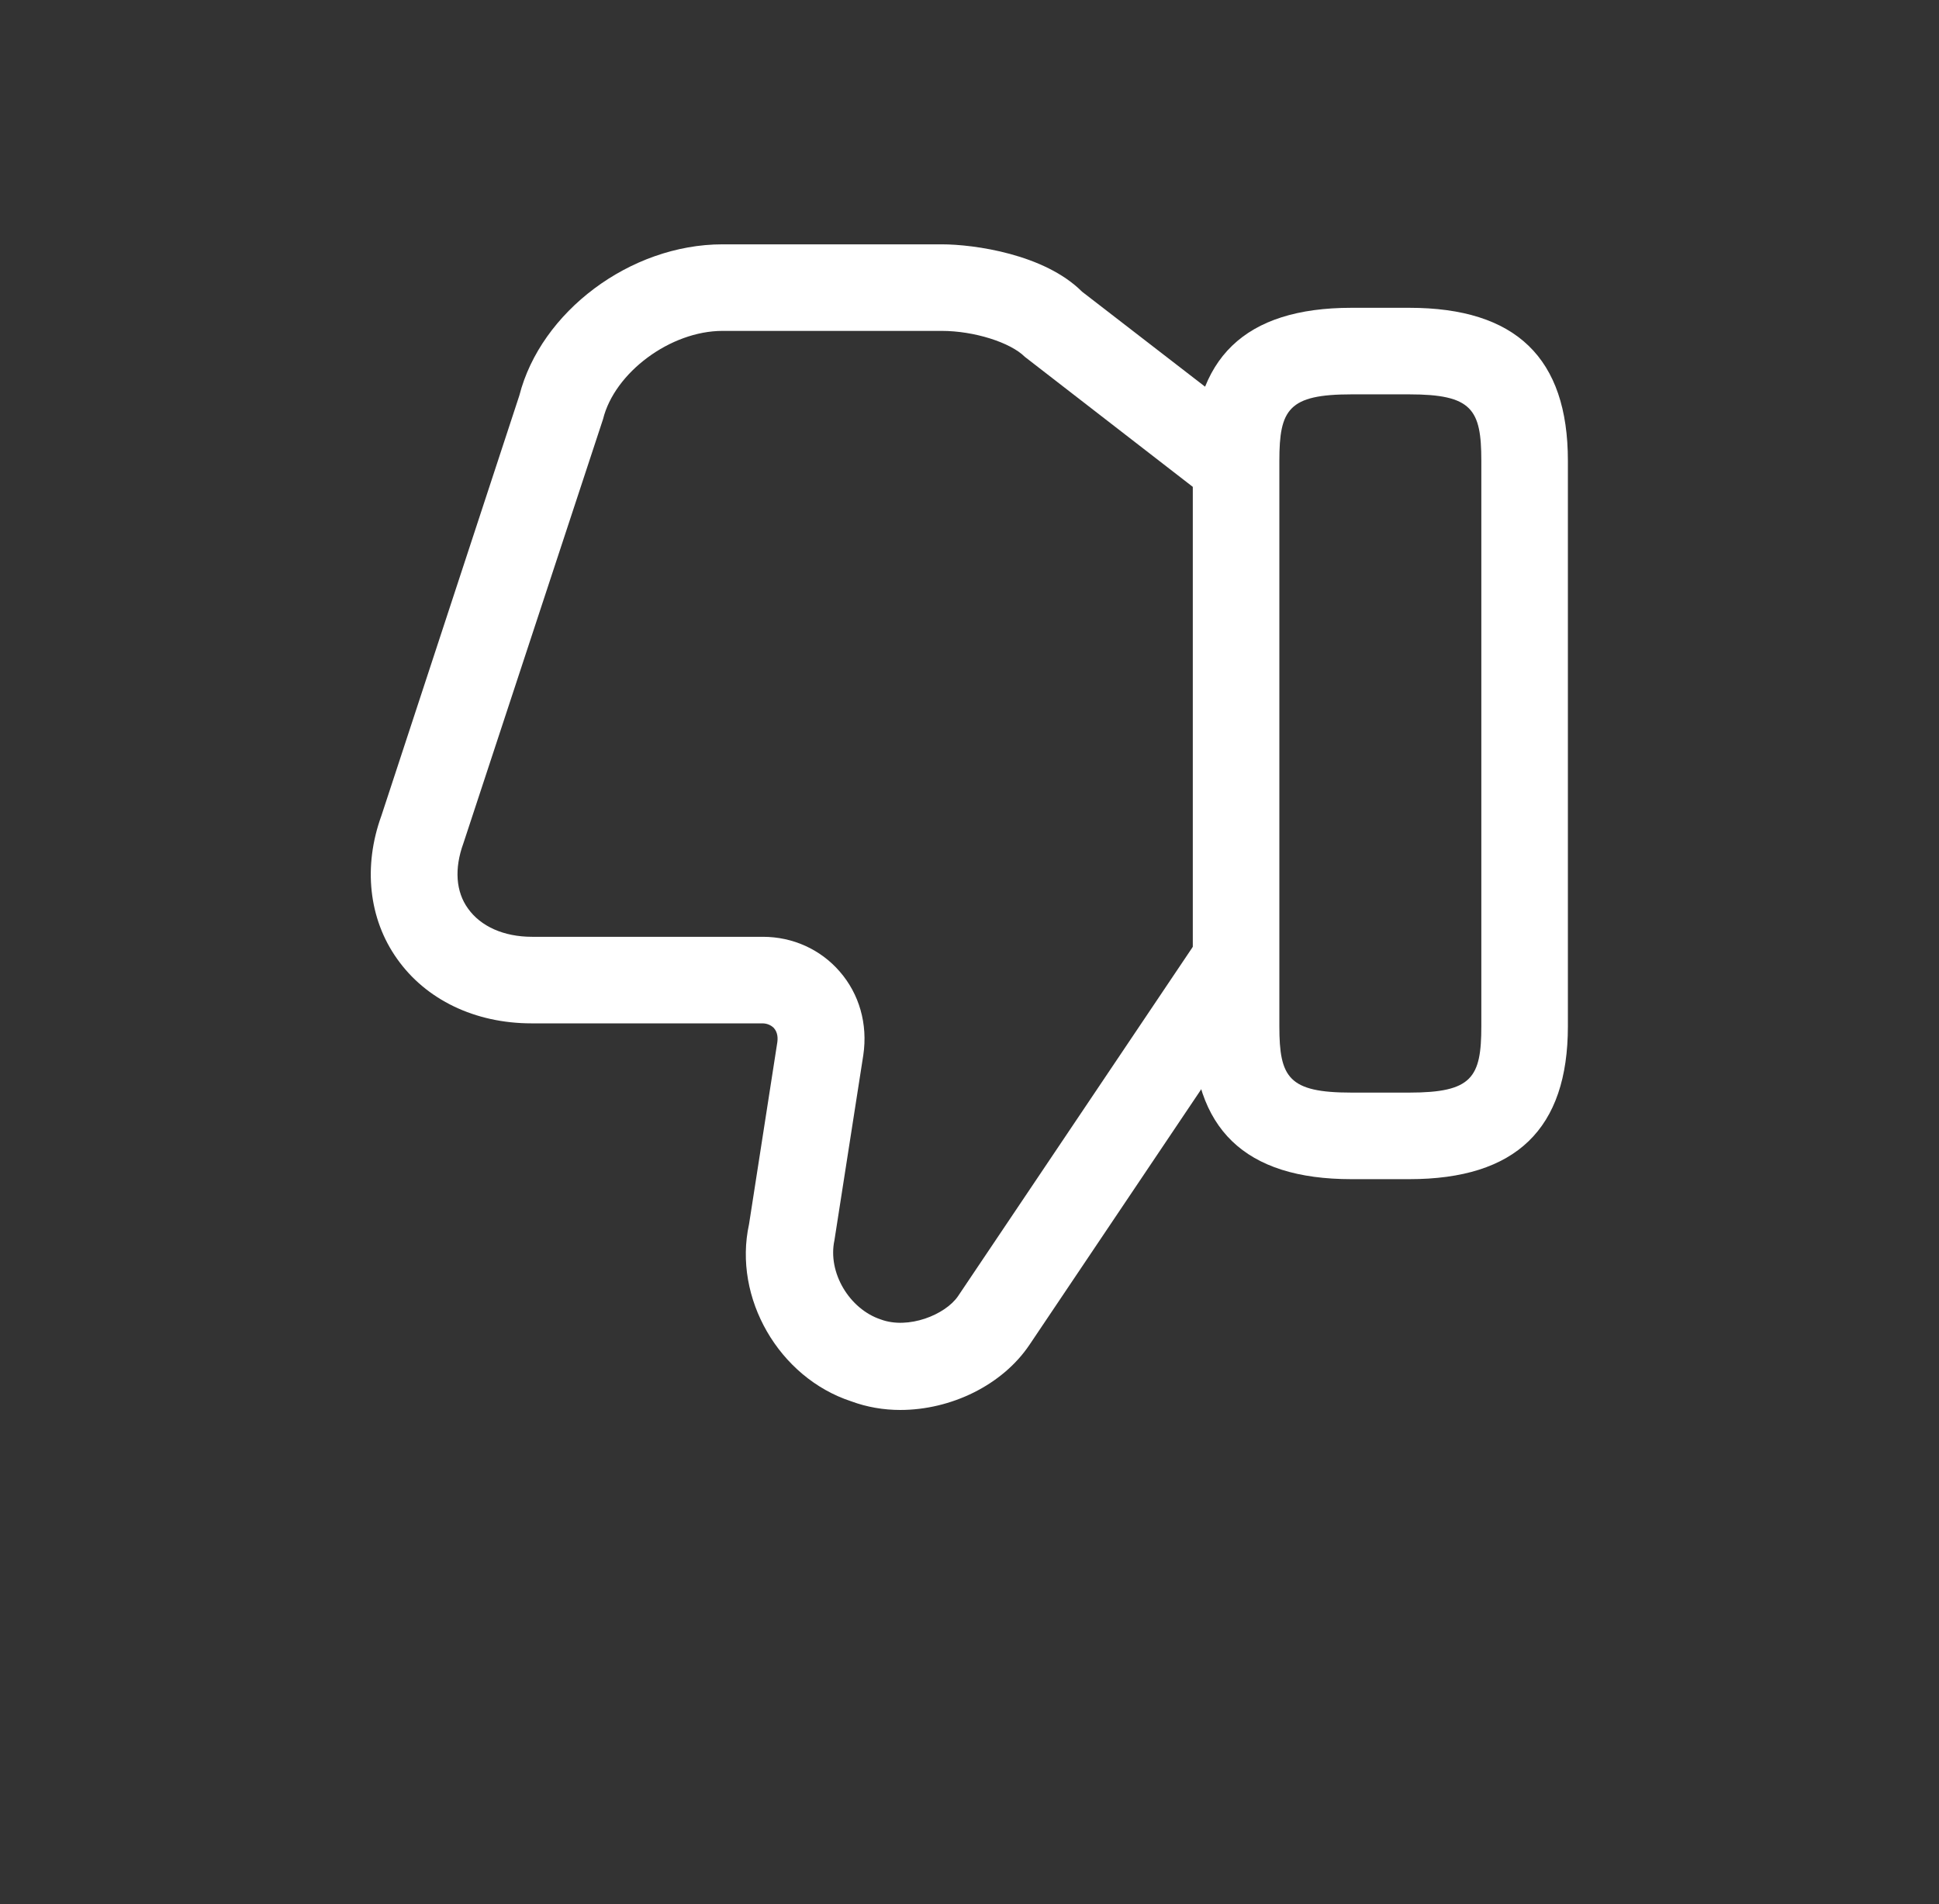
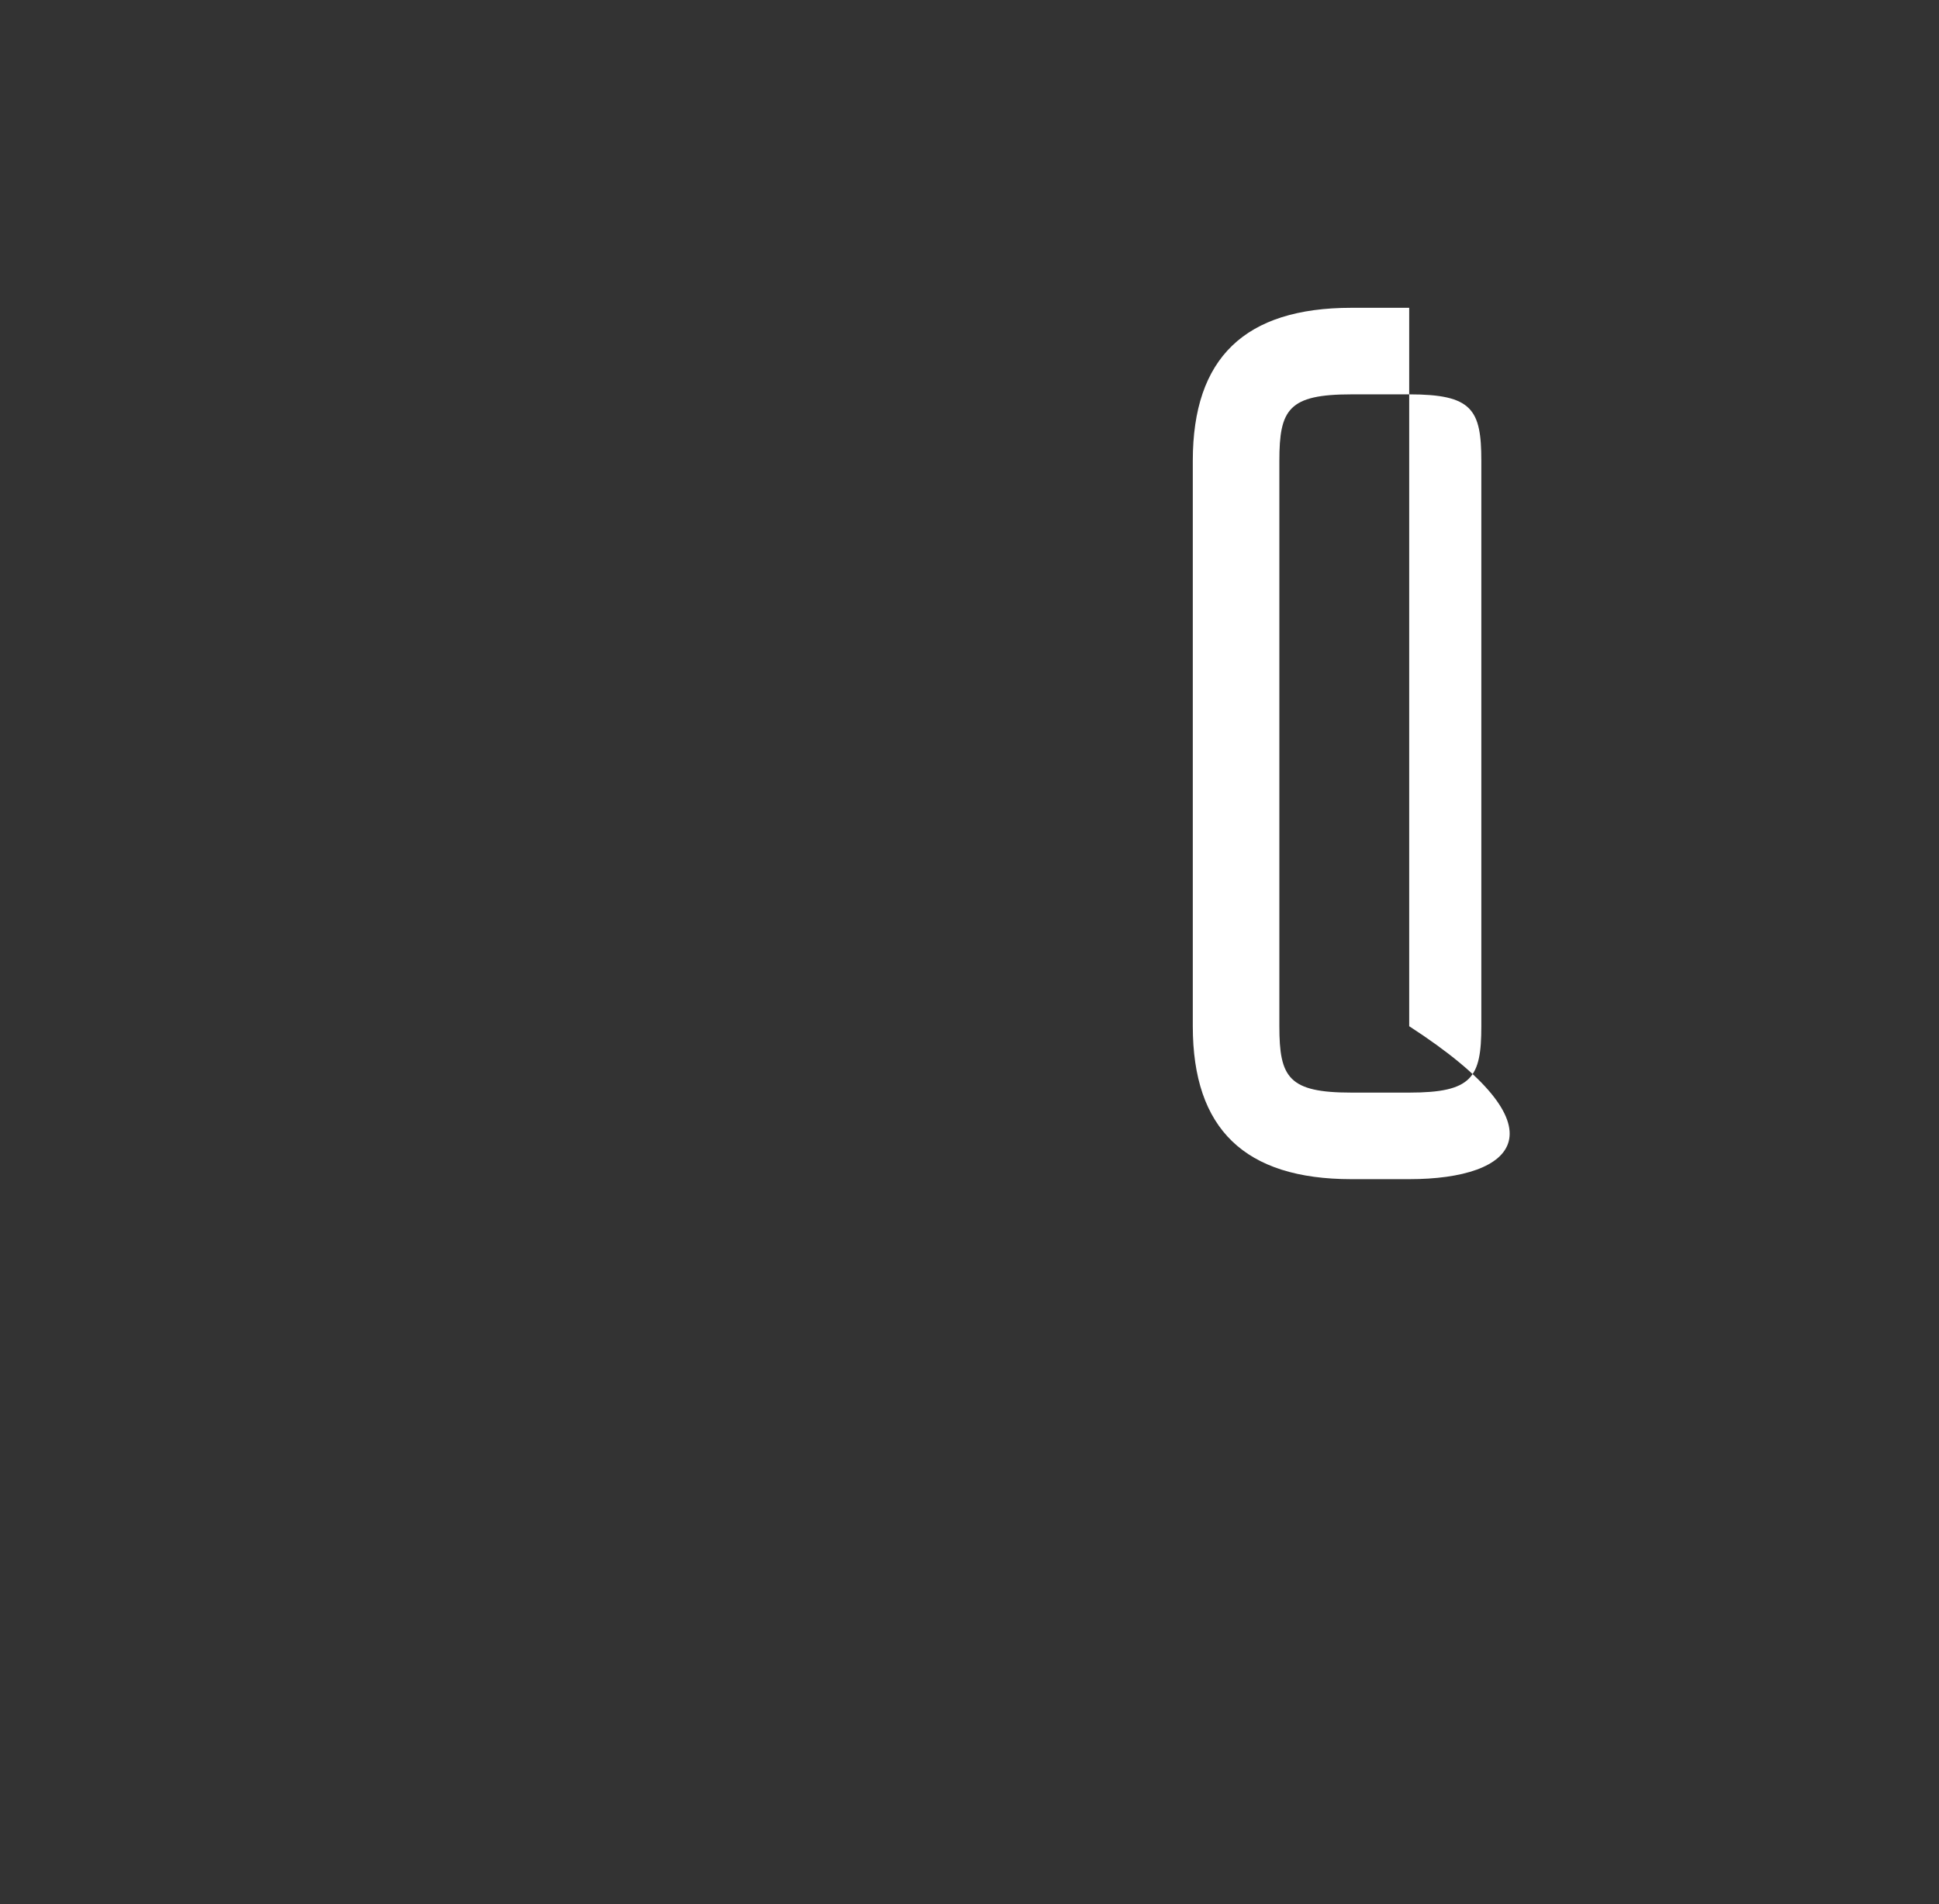
<svg xmlns="http://www.w3.org/2000/svg" width="56" height="55" viewBox="0 0 56 55" fill="none">
  <rect x="0" y="0" width="56" height="55" fill="#333333" stroke="none" />
-   <path d="M24.583 40.473C22.499 39.79 21.166 37.49 21.633 35.357L22.449 30.107C22.466 29.99 22.466 29.823 22.349 29.69C22.266 29.607 22.149 29.557 22.016 29.557H15.349C13.716 29.557 12.299 28.873 11.466 27.69C10.649 26.54 10.483 25.023 11.016 23.557L14.999 11.423C15.616 9.007 18.199 7.057 20.866 7.057H27.199C28.133 7.057 30.166 7.34 31.249 8.423L36.299 12.323L34.766 14.307L29.599 10.307C29.183 9.89 28.133 9.557 27.199 9.557H20.866C19.366 9.557 17.749 10.757 17.416 12.107L13.383 24.357C13.116 25.09 13.166 25.757 13.516 26.24C13.883 26.757 14.549 27.057 15.366 27.057H22.033C22.899 27.057 23.699 27.423 24.249 28.057C24.816 28.707 25.066 29.573 24.933 30.473L24.099 35.823C23.899 36.757 24.533 37.807 25.433 38.107C26.233 38.407 27.299 37.973 27.666 37.44L34.499 27.273L36.566 28.673L29.733 38.84C28.949 40.007 27.466 40.723 25.999 40.723C25.516 40.723 25.033 40.64 24.583 40.473Z" fill="white" />
-   <path fill-rule="evenodd" clip-rule="evenodd" d="M39.032 34.057C35.949 34.057 34.449 32.607 34.449 29.64V13.307C34.449 10.34 35.949 8.89 39.032 8.89H40.699C43.782 8.89 45.282 10.34 45.282 13.307V29.64C45.282 32.607 43.782 34.057 40.699 34.057H39.032ZM36.949 13.307V29.64C36.949 31.123 37.215 31.557 39.032 31.557H40.699C42.515 31.557 42.782 31.123 42.782 29.64V13.307C42.782 11.823 42.515 11.39 40.699 11.39H39.032C37.215 11.39 36.949 11.823 36.949 13.307Z" fill="white" />
+   <path fill-rule="evenodd" clip-rule="evenodd" d="M39.032 34.057C35.949 34.057 34.449 32.607 34.449 29.64V13.307C34.449 10.34 35.949 8.89 39.032 8.89H40.699V29.64C45.282 32.607 43.782 34.057 40.699 34.057H39.032ZM36.949 13.307V29.64C36.949 31.123 37.215 31.557 39.032 31.557H40.699C42.515 31.557 42.782 31.123 42.782 29.64V13.307C42.782 11.823 42.515 11.39 40.699 11.39H39.032C37.215 11.39 36.949 11.823 36.949 13.307Z" fill="white" />
</svg>